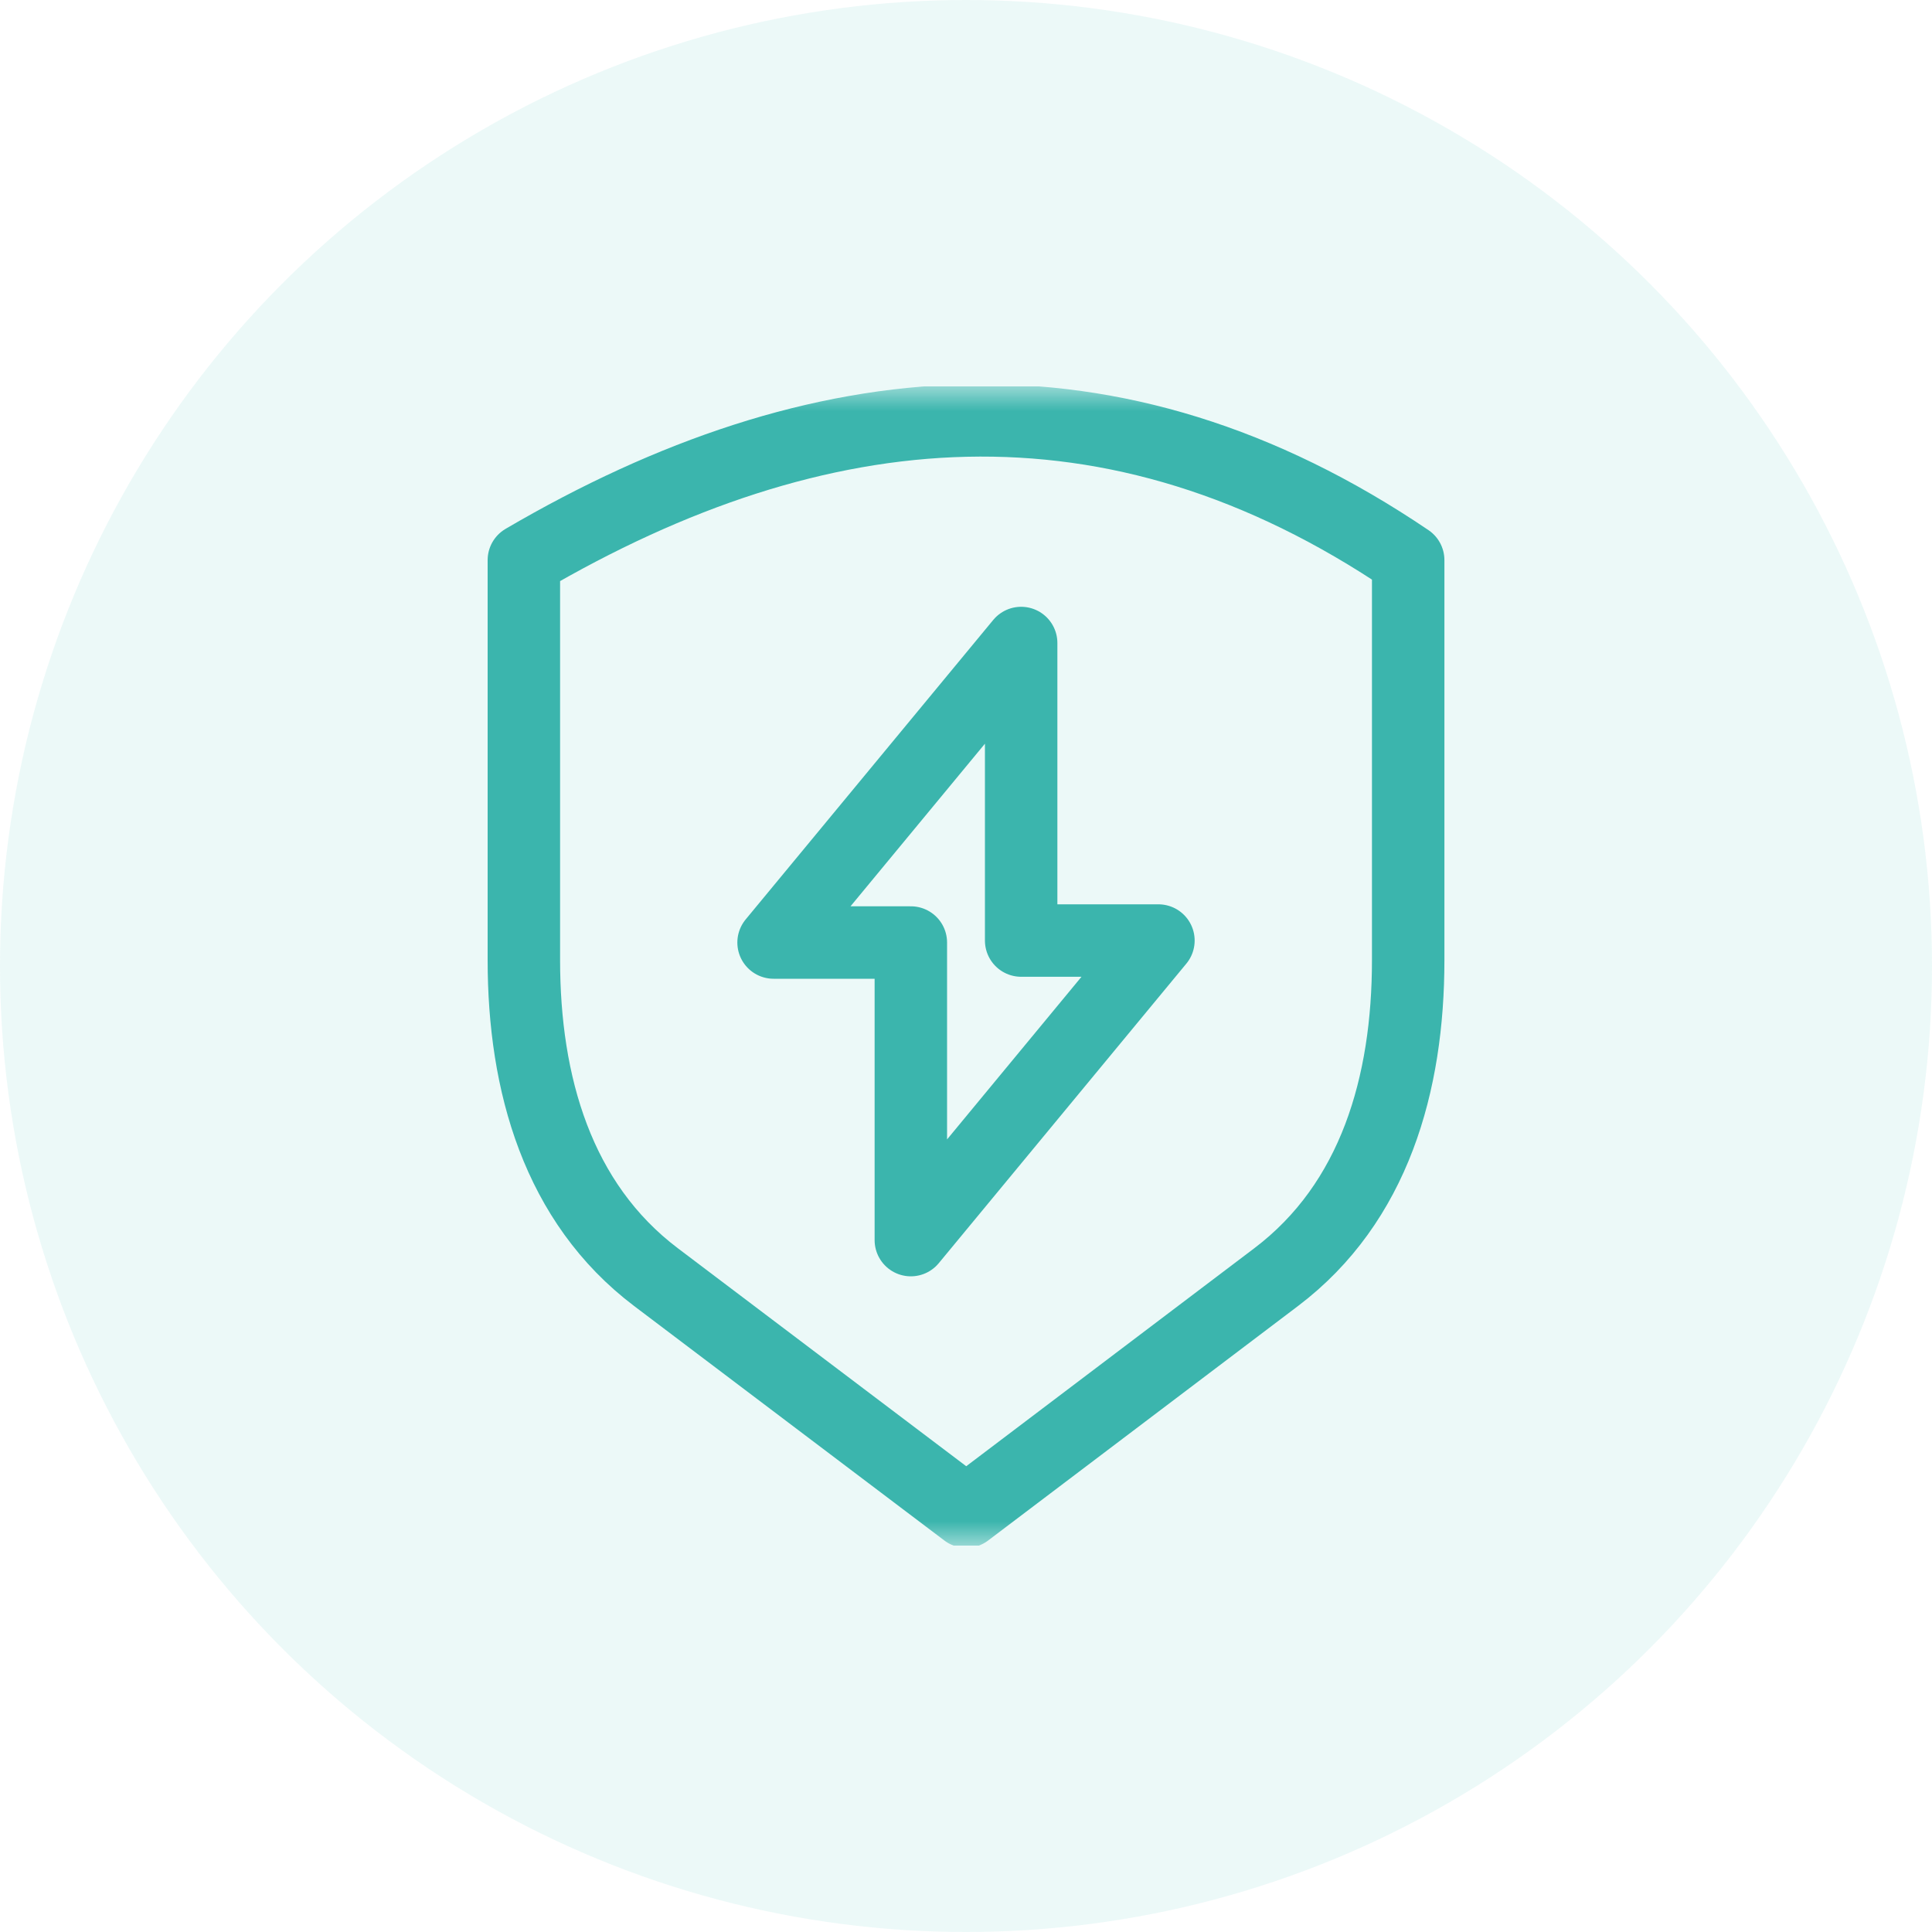
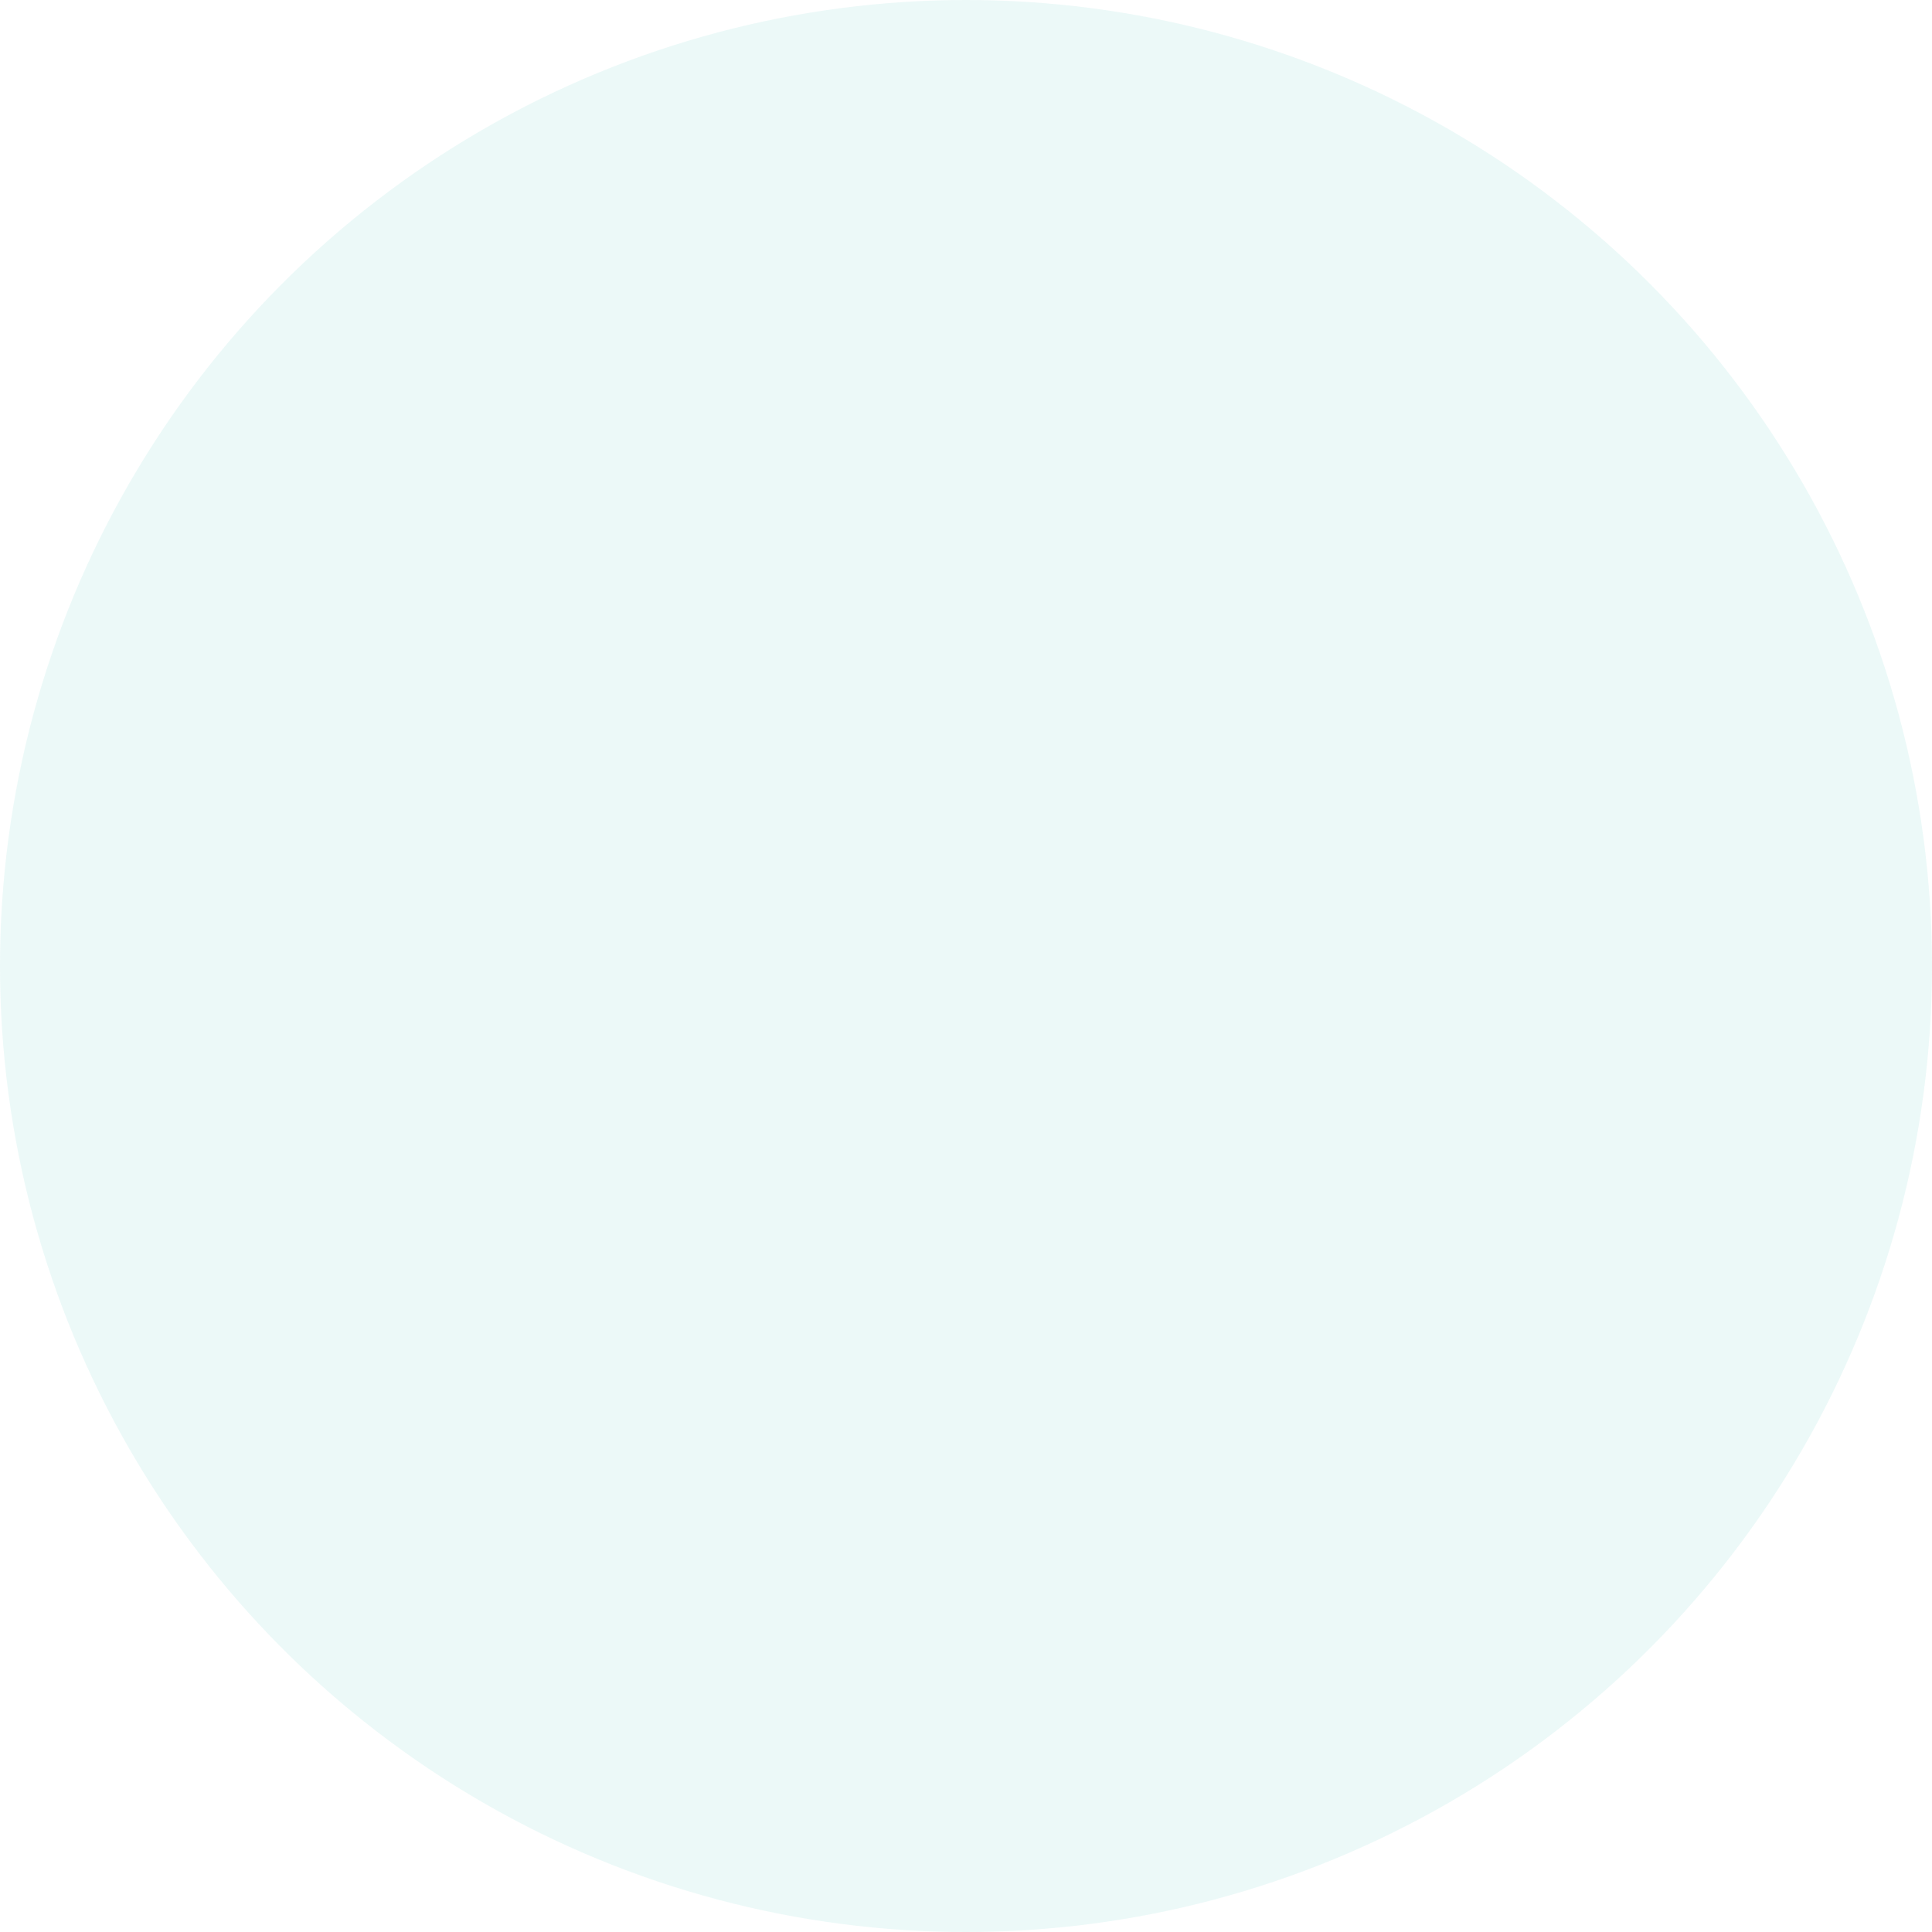
<svg xmlns="http://www.w3.org/2000/svg" width="40" height="40" viewBox="0 0 40 40" fill="none">
  <g clip-path="url(#clip0_1962_9131)">
    <circle opacity="0.1" cx="20" cy="20" r="20" fill="#40C2B9" />
    <g clip-path="url(#clip1_1962_9131)">
      <g clip-path="url(#clip2_1962_9131)">
        <mask id="mask0_1962_9131" style="mask-type:luminance" maskUnits="userSpaceOnUse" x="8" y="8" width="24" height="24">
-           <path d="M8 8H32V32H8V8Z" fill="white" />
-         </mask>
+           </mask>
        <g mask="url(#mask0_1962_9131)">
-           <path d="M10.846 11.597C16.949 8.021 23.052 7.466 29.155 11.597V19.878C29.155 22.44 28.457 24.901 26.422 26.441L20.005 31.297L13.582 26.442C11.545 24.902 10.846 22.439 10.846 19.876V11.597Z" stroke="#3BB5AD" stroke-width="1.5" stroke-miterlimit="22.926" stroke-linecap="round" stroke-linejoin="round" />
          <path d="M16.016 19.514L21.142 13.313V19.473H23.984L18.858 25.675V19.514H16.016Z" stroke="#3BB5AD" stroke-width="1.5" stroke-miterlimit="22.926" stroke-linecap="round" stroke-linejoin="round" />
        </g>
      </g>
    </g>
  </g>
  <defs>
    <clipPath id="clip0_1962_9131">
      <rect width="40" height="40" fill="white" />
    </clipPath>
    <clipPath id="clip1_1962_9131">
-       <rect width="24" height="24" fill="white" transform="translate(8 8)" />
-     </clipPath>
+       </clipPath>
    <clipPath id="clip2_1962_9131">
-       <rect width="24" height="24" fill="white" transform="translate(8 8)" />
-     </clipPath>
+       </clipPath>
  </defs>
</svg>